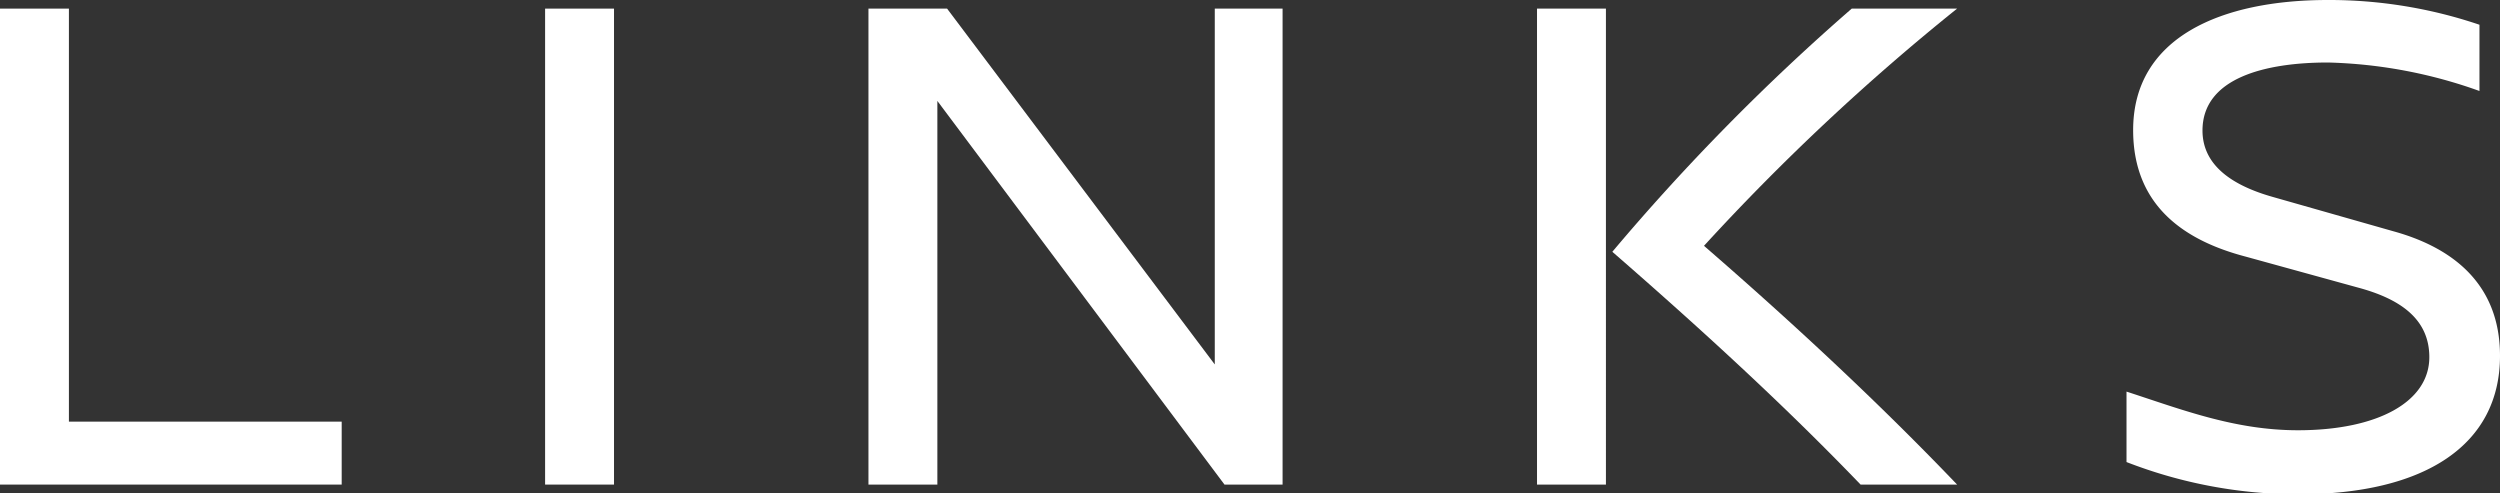
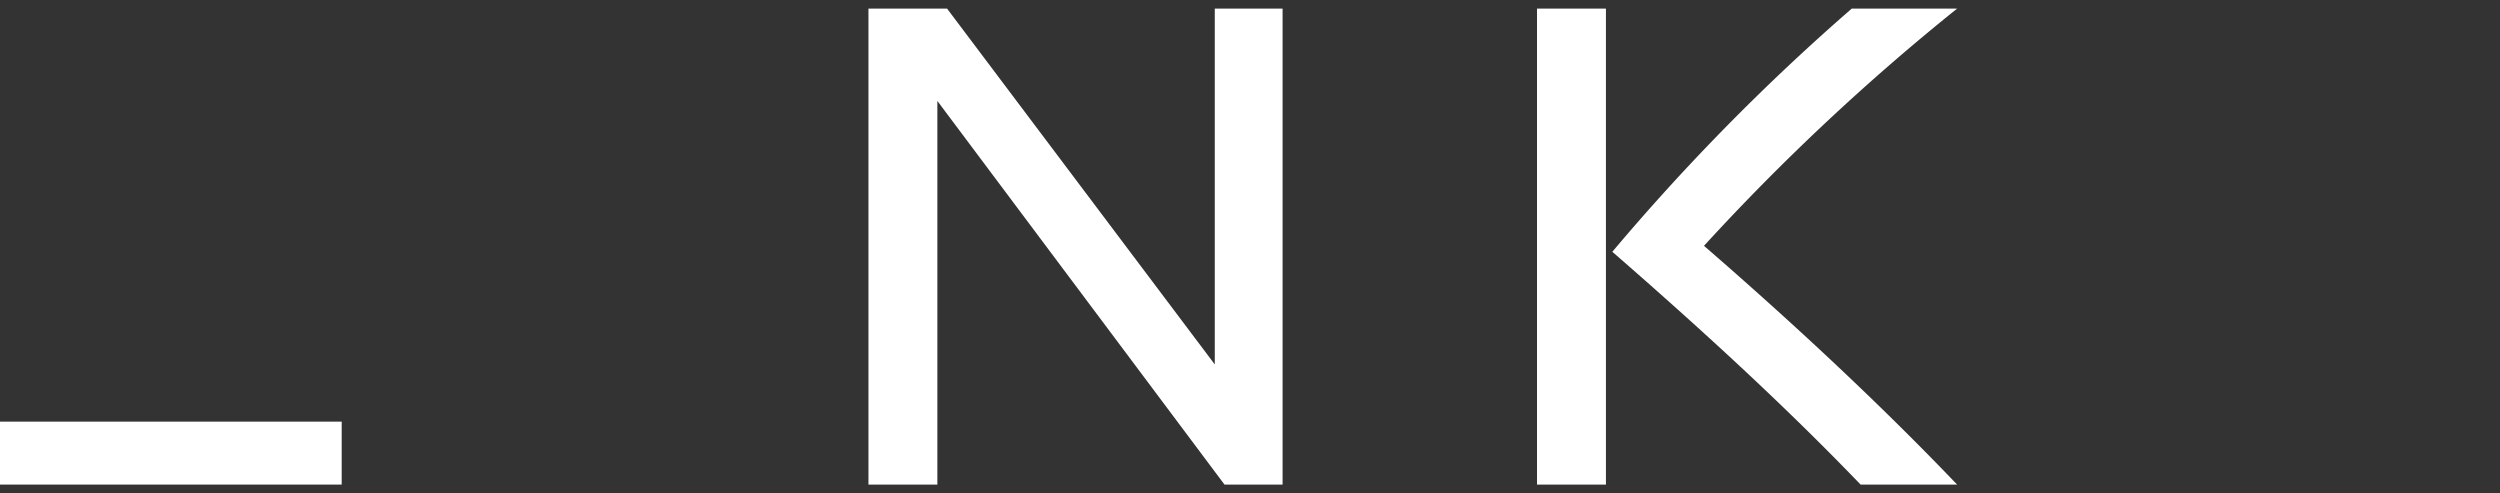
<svg xmlns="http://www.w3.org/2000/svg" viewBox="0 0 113.19 22.34">
  <rect x="0" y="0" width="113.19" height="22.34" fill="#333333" stroke="none" />
  <defs>
    <style>.cls-1{fill:#fff;}</style>
  </defs>
  <g id="レイヤー_2" data-name="レイヤー 2">
    <g id="レイヤー_1-2" data-name="レイヤー 1">
-       <path class="cls-1" d="M15.47,19.09v2.85H0V.39H3.12v18.7Z" />
-       <path class="cls-1" d="M24.68,21.94V.39H27.8V21.94Z" />
+       <path class="cls-1" d="M15.47,19.09v2.85H0V.39v18.7Z" />
      <path class="cls-1" d="M55.44,21.94l-13-17.37V21.94H39.32V.39h3.56L55,16.5V.39h3.07V21.94Z" />
      <path class="cls-1" d="M69.59,21.94V.39h3.12V21.94ZM88.61.39A102.43,102.43,0,0,0,77.15,11.13c3.75,3.25,7.75,6.93,11.46,10.81H84.24C80.8,18.36,77,14.88,73,11.4A99.1,99.1,0,0,1,83.84.39Z" />
-       <path class="cls-1" d="M112.26,1.12v3a21.81,21.81,0,0,0-6.86-1.29c-2.82,0-5.68.69-5.68,3.08,0,1.59,1.37,2.49,3.16,3l5.48,1.56c2.65.73,4.83,2.36,4.83,5.64,0,4-3.34,6.27-9.15,6.27a21.45,21.45,0,0,1-7.76-1.46V17.73c2.52.82,4.91,1.75,7.76,1.75,3.62,0,5.95-1.29,5.95-3.31,0-1.76-1.37-2.65-3.23-3.15l-5.08-1.4c-2.75-.72-5.1-2.28-5.1-5.73,0-4.21,4-5.89,8.82-5.89A21.23,21.23,0,0,1,112.26,1.12Z" />
    </g>
  </g>
</svg>